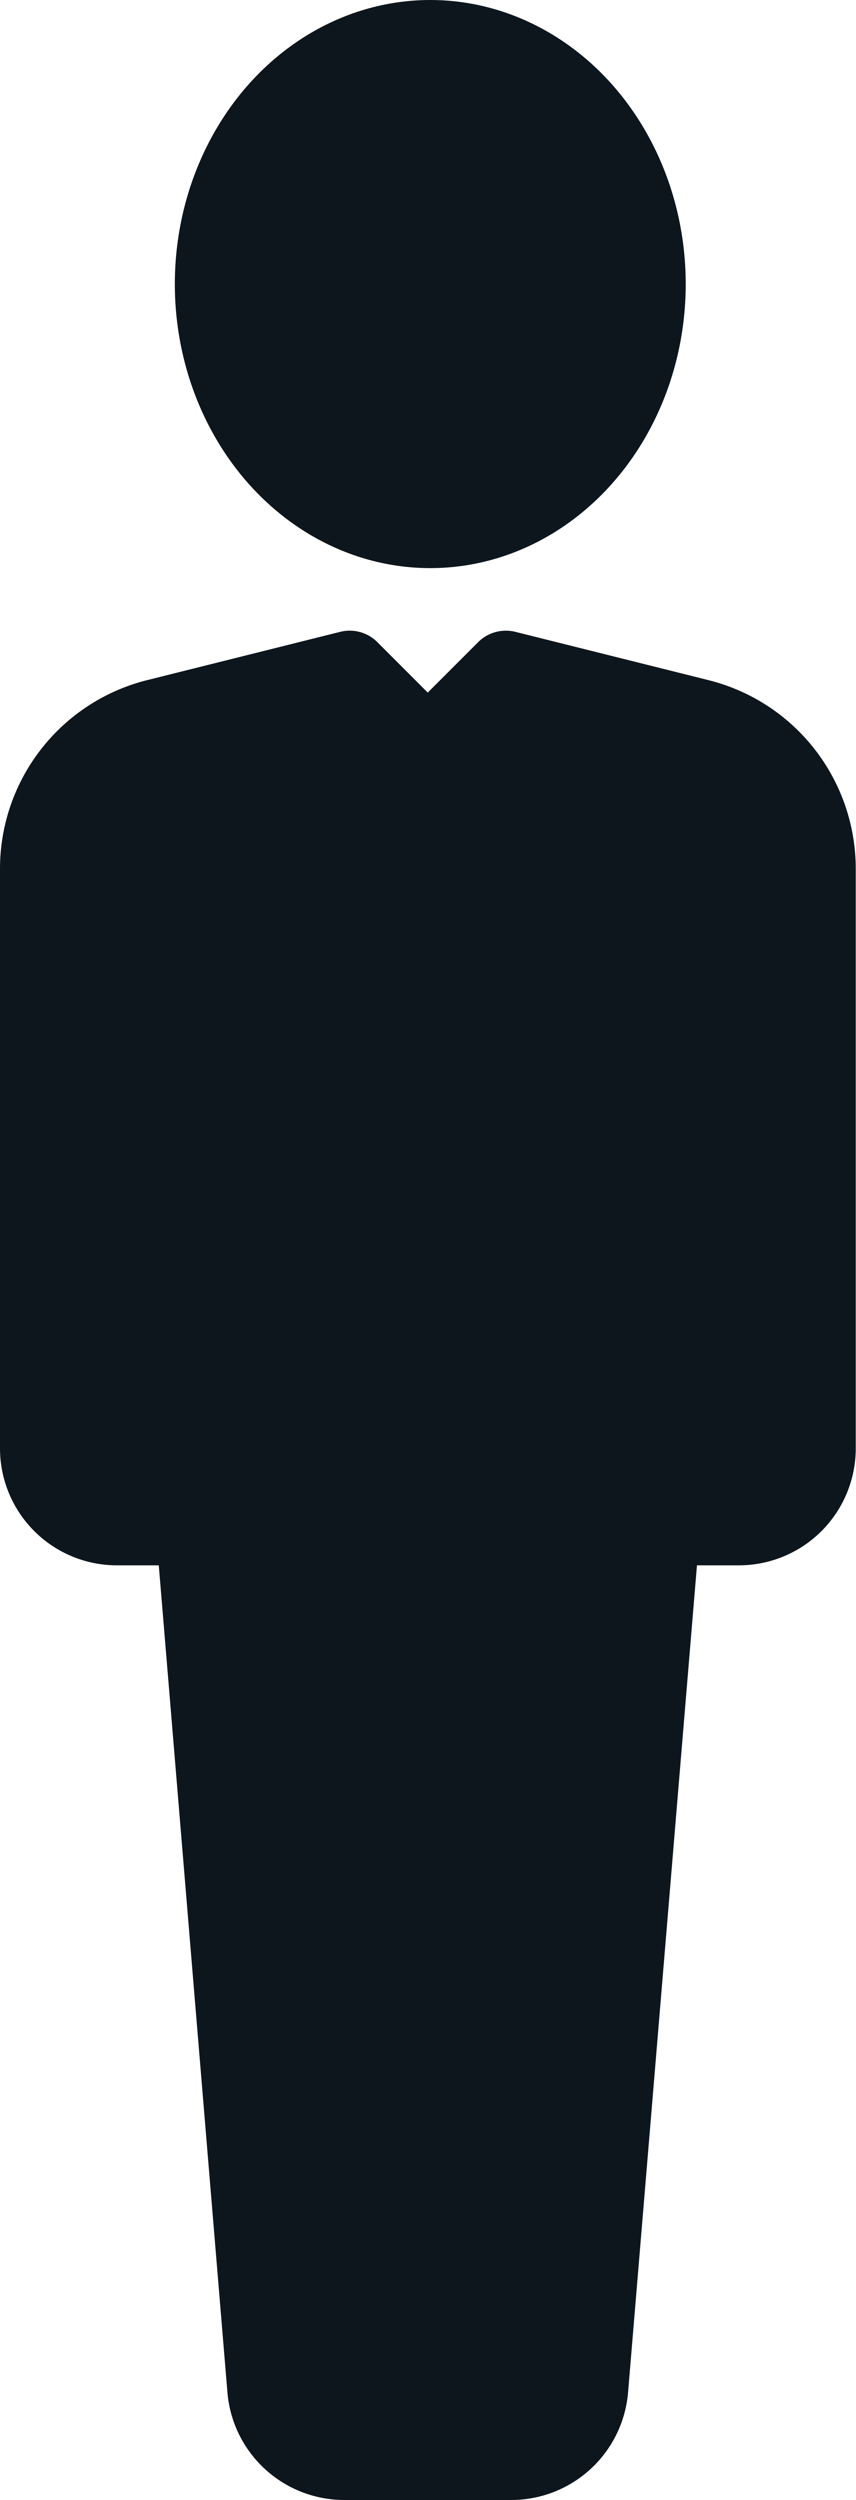
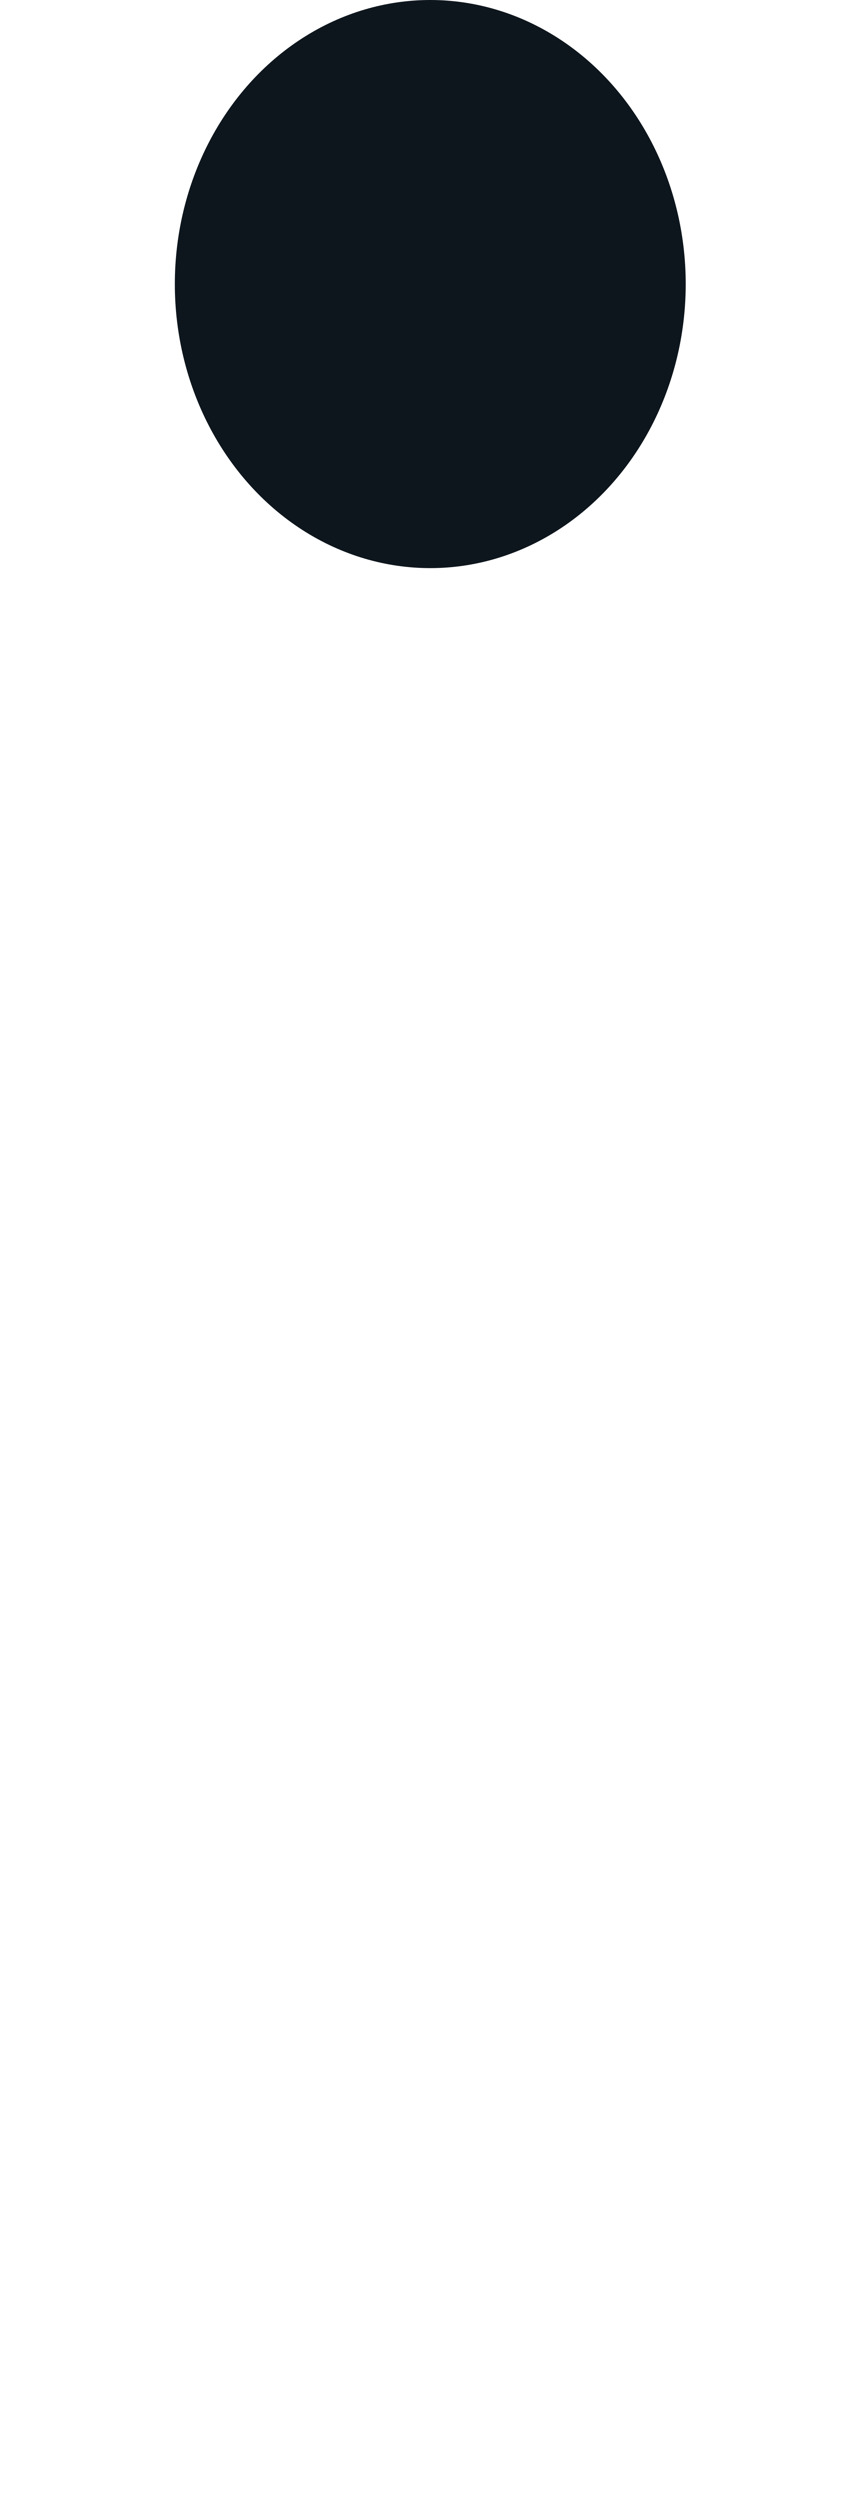
<svg xmlns="http://www.w3.org/2000/svg" width="13.548" height="39.533" viewBox="0 0 13.548 39.533">
  <g id="Group_4014" data-name="Group 4014" transform="translate(-144 -13.867)">
    <ellipse id="Ellipse_1" data-name="Ellipse 1" cx="4.043" cy="4.492" rx="4.043" ry="4.492" transform="translate(146.767 13.867)" fill="#0e161d" />
-     <path id="Path_1" data-name="Path 1" d="M155.216,22.783l-3.061-.765a.623.623,0,0,0-.585.161l-.8.8-.8-.8a.618.618,0,0,0-.584-.161l-3.061.765A3.075,3.075,0,0,0,144,25.77v9.162a1.85,1.85,0,0,0,1.848,1.848h.665L147.6,49.865a1.856,1.856,0,0,0,1.84,1.695h2.66a1.856,1.856,0,0,0,1.84-1.695l1.091-13.085h.665a1.85,1.85,0,0,0,1.848-1.848V25.77A3.075,3.075,0,0,0,155.216,22.783Z" transform="translate(0 1.84)" fill="#0e161d" />
  </g>
</svg>